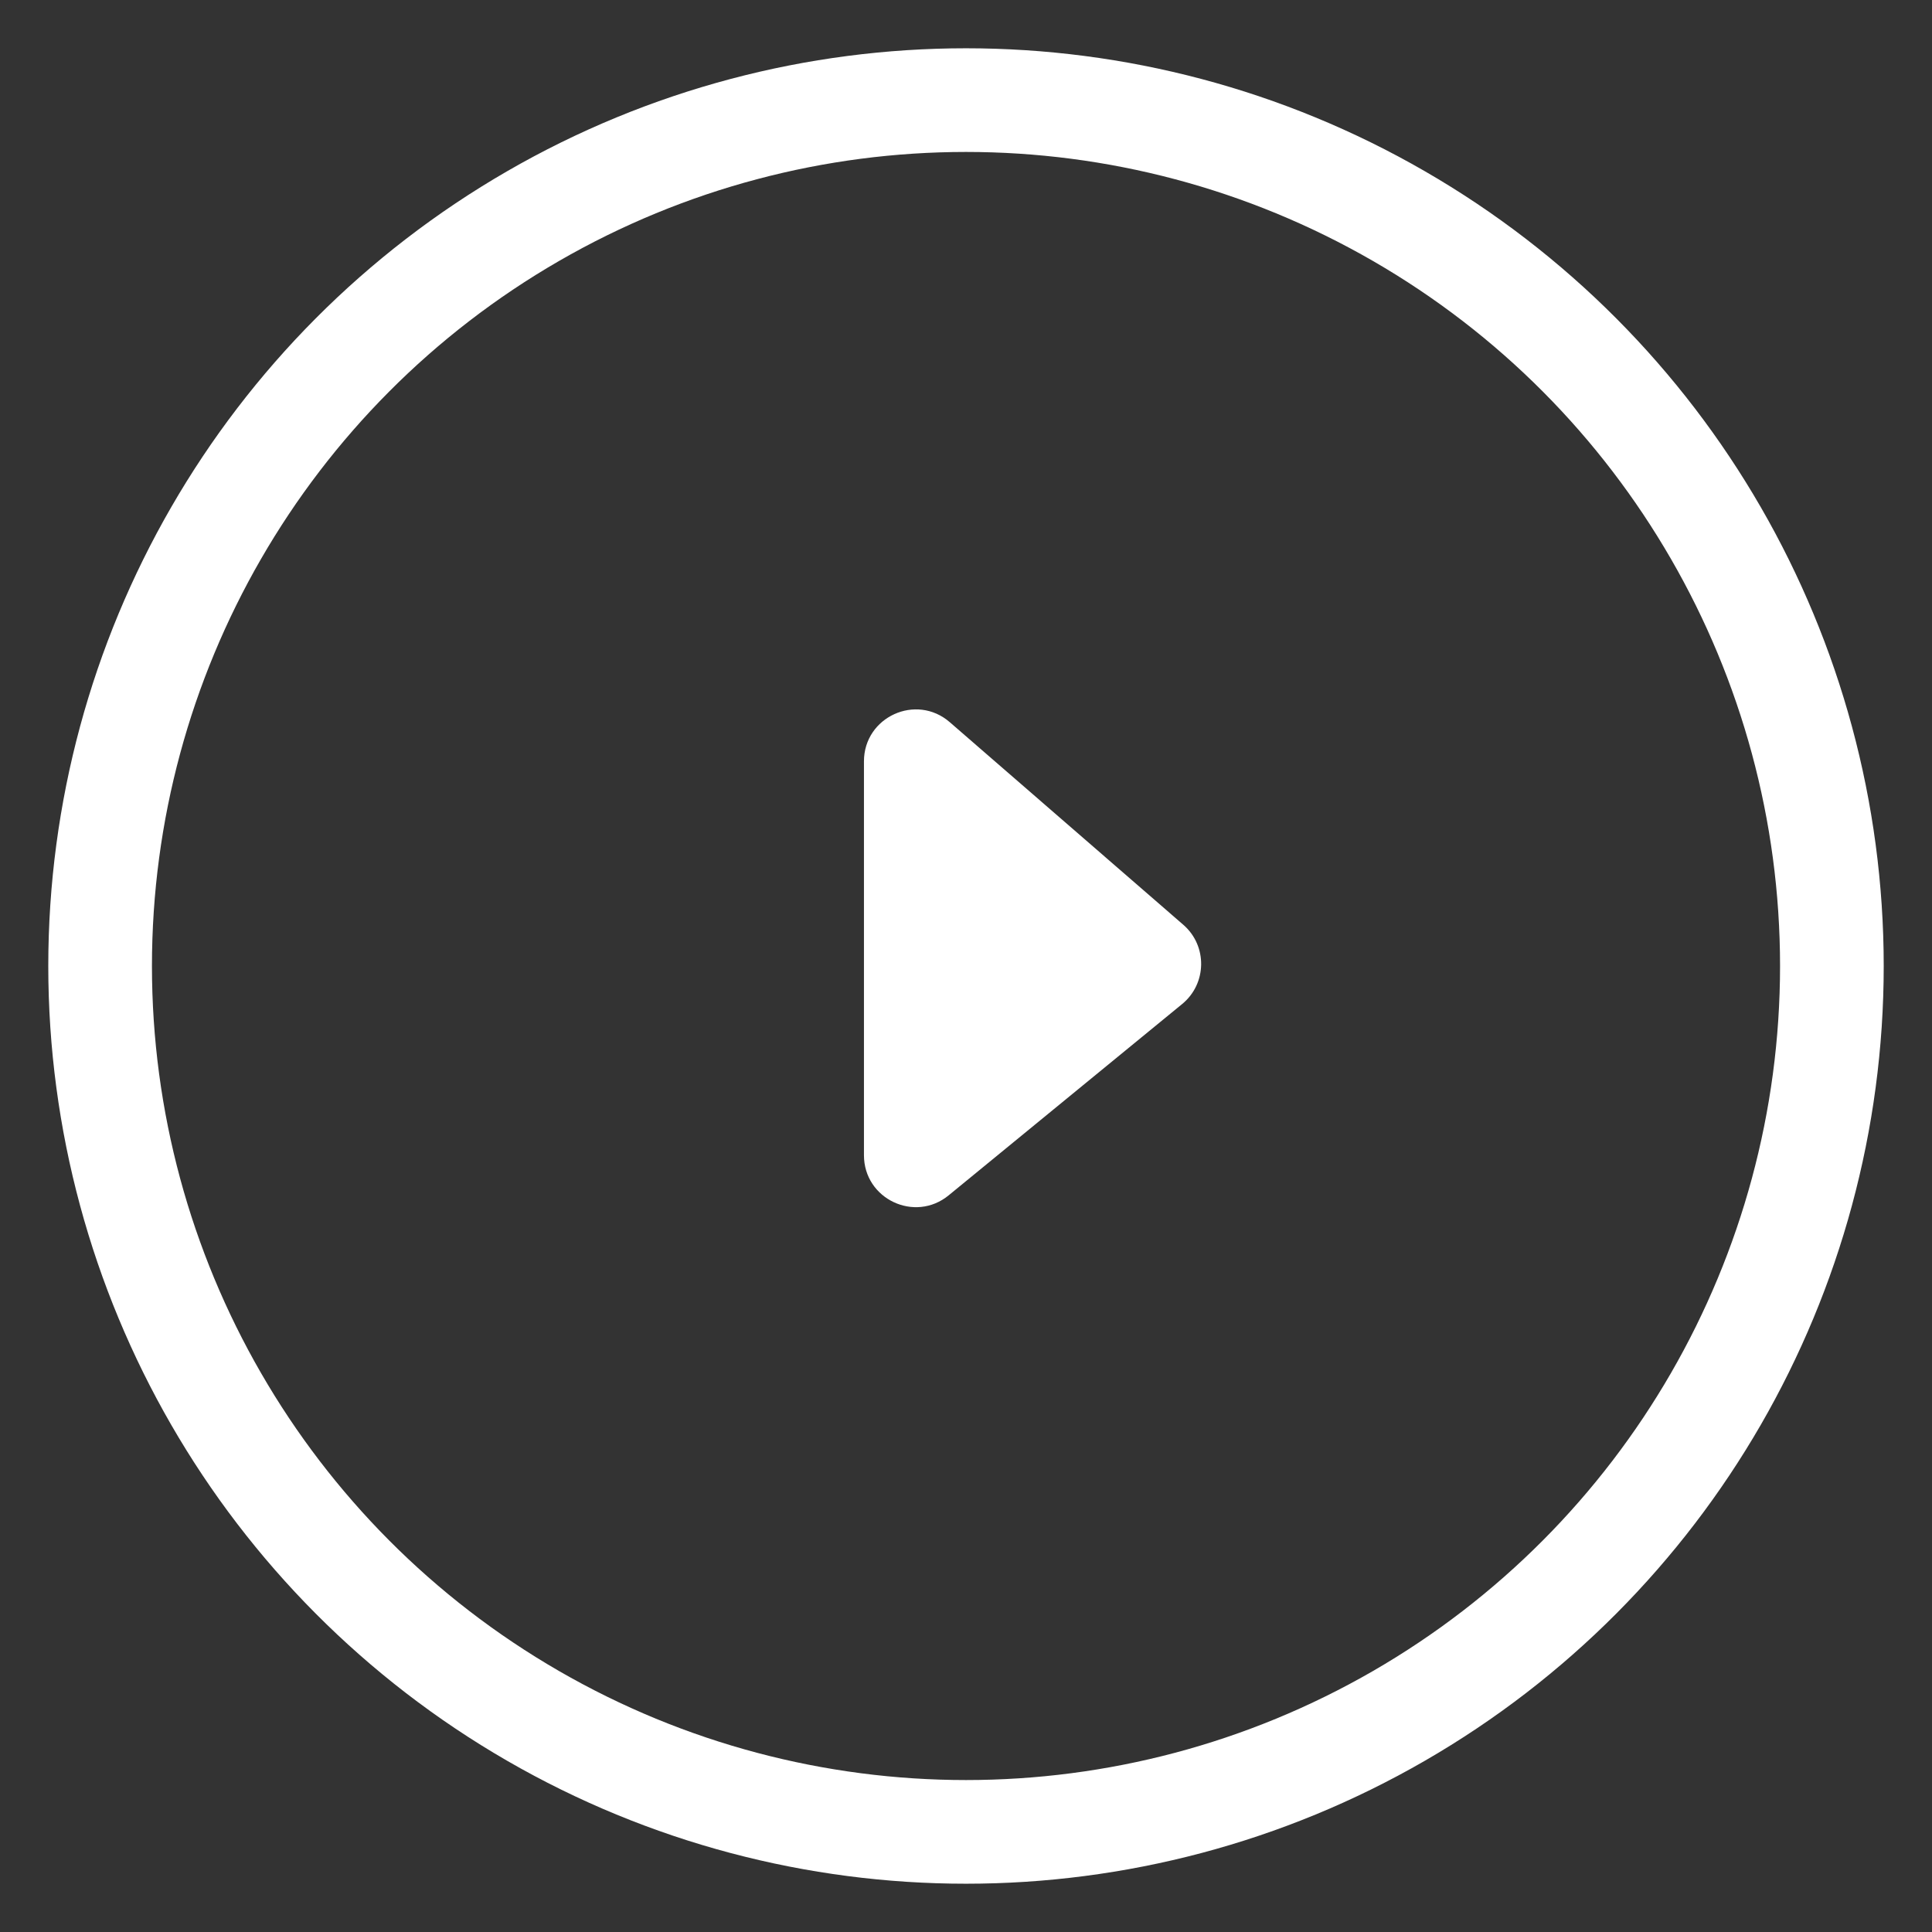
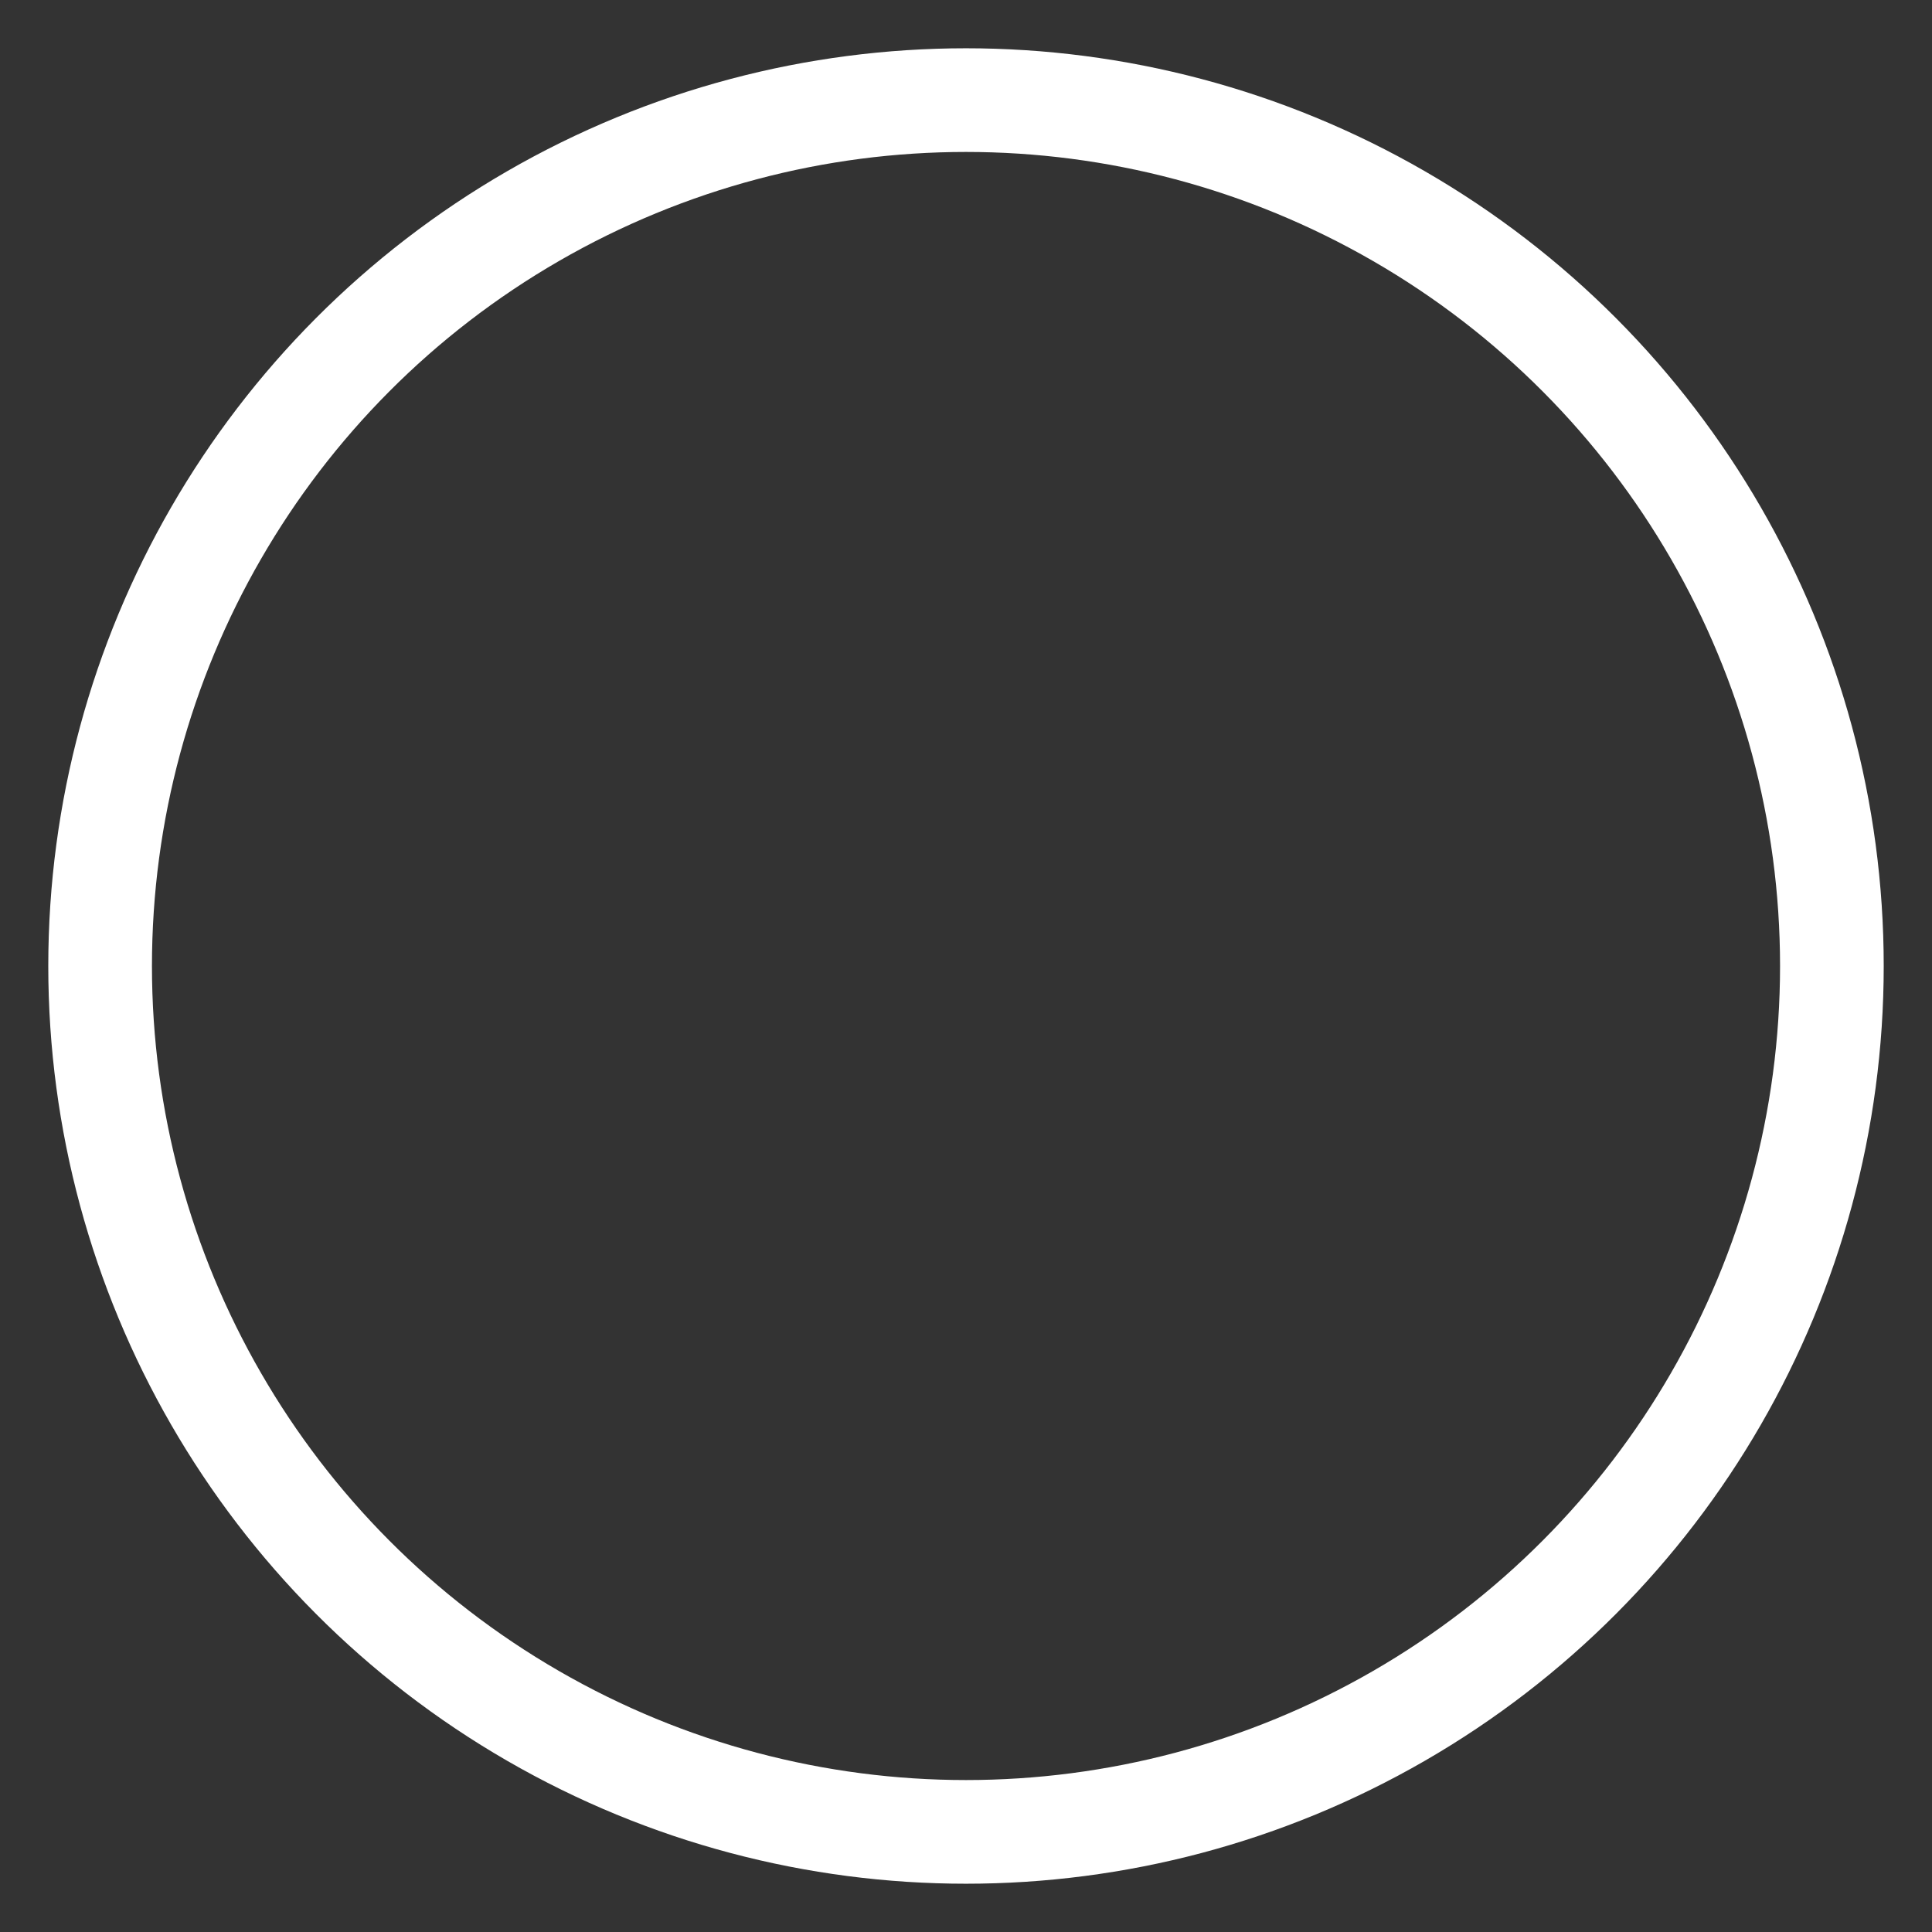
<svg xmlns="http://www.w3.org/2000/svg" width="44" height="44" viewBox="0 0 44 44" fill="none">
  <rect x="0" y="0" width="44" height="44" fill="#333333" stroke="none" />
-   <path d="M26.949 21.061L21.63 16.447C20.866 15.784 19.676 16.327 19.676 17.339L19.676 26.31C19.676 27.306 20.834 27.855 21.605 27.223L26.923 22.866C27.489 22.402 27.501 21.54 26.949 21.061Z" fill="white" />
  <circle cx="22" cy="22" r="19.72" stroke="white" stroke-width="2.361" />
</svg>